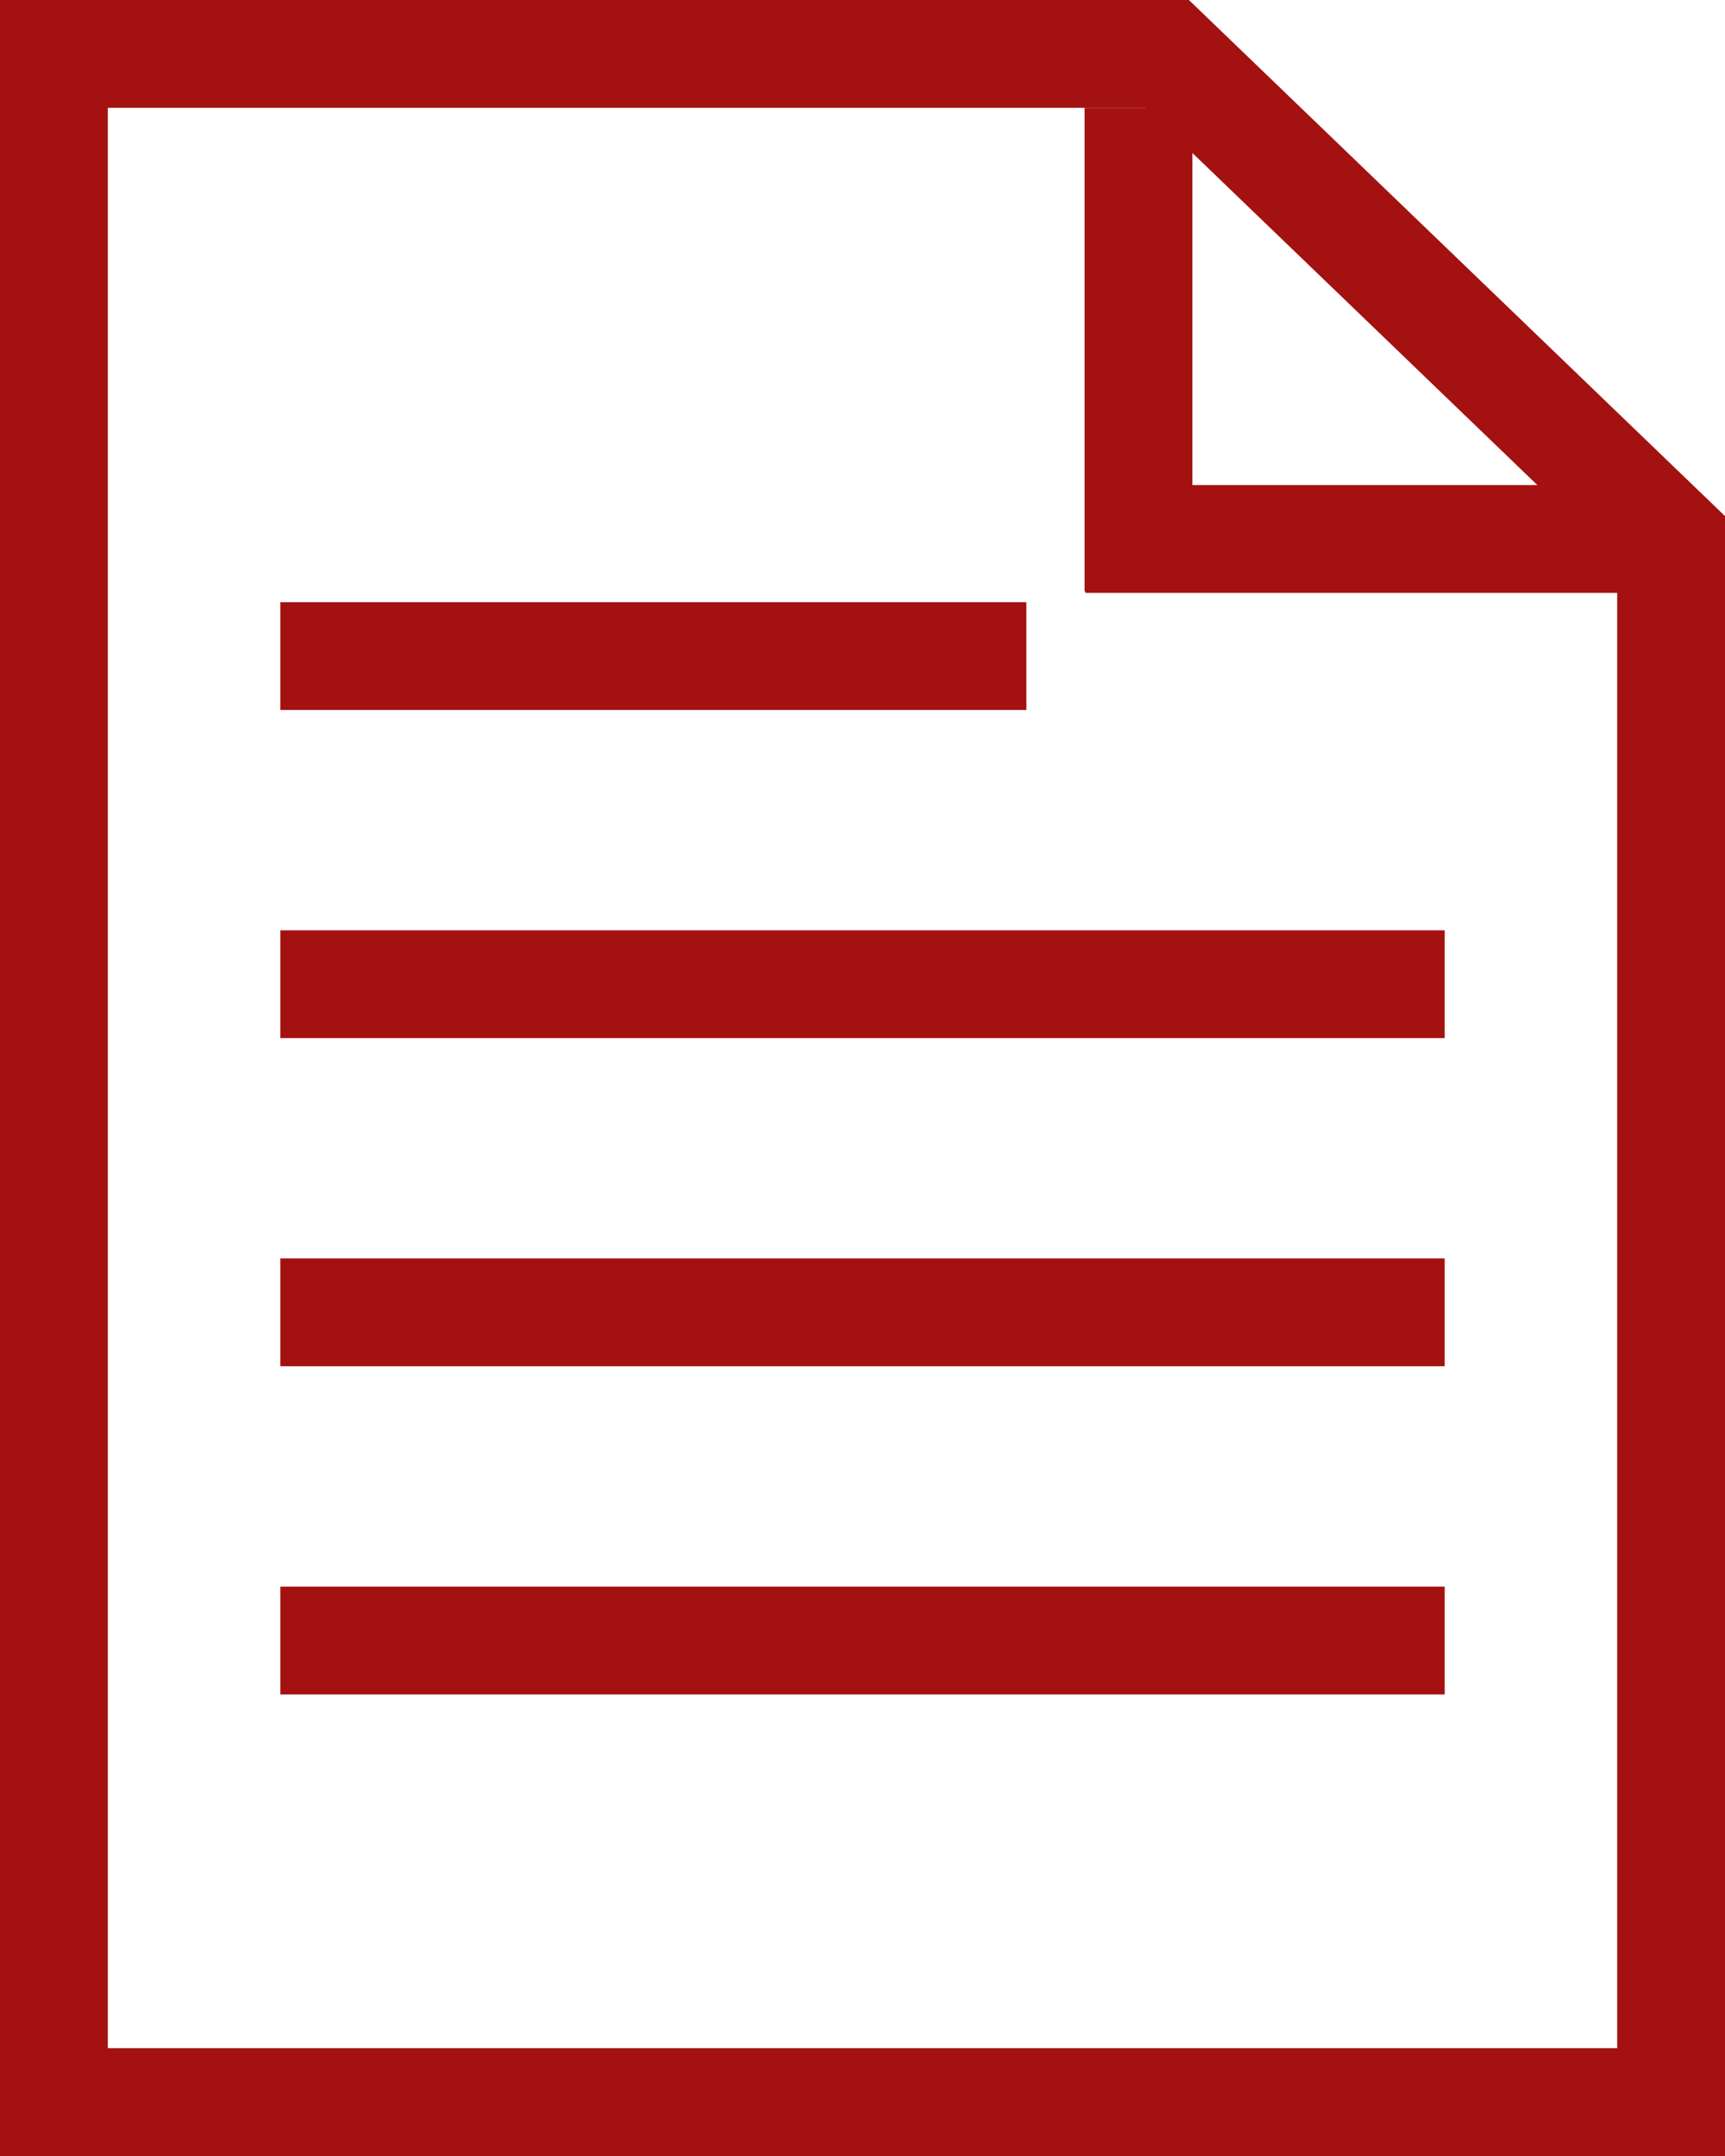
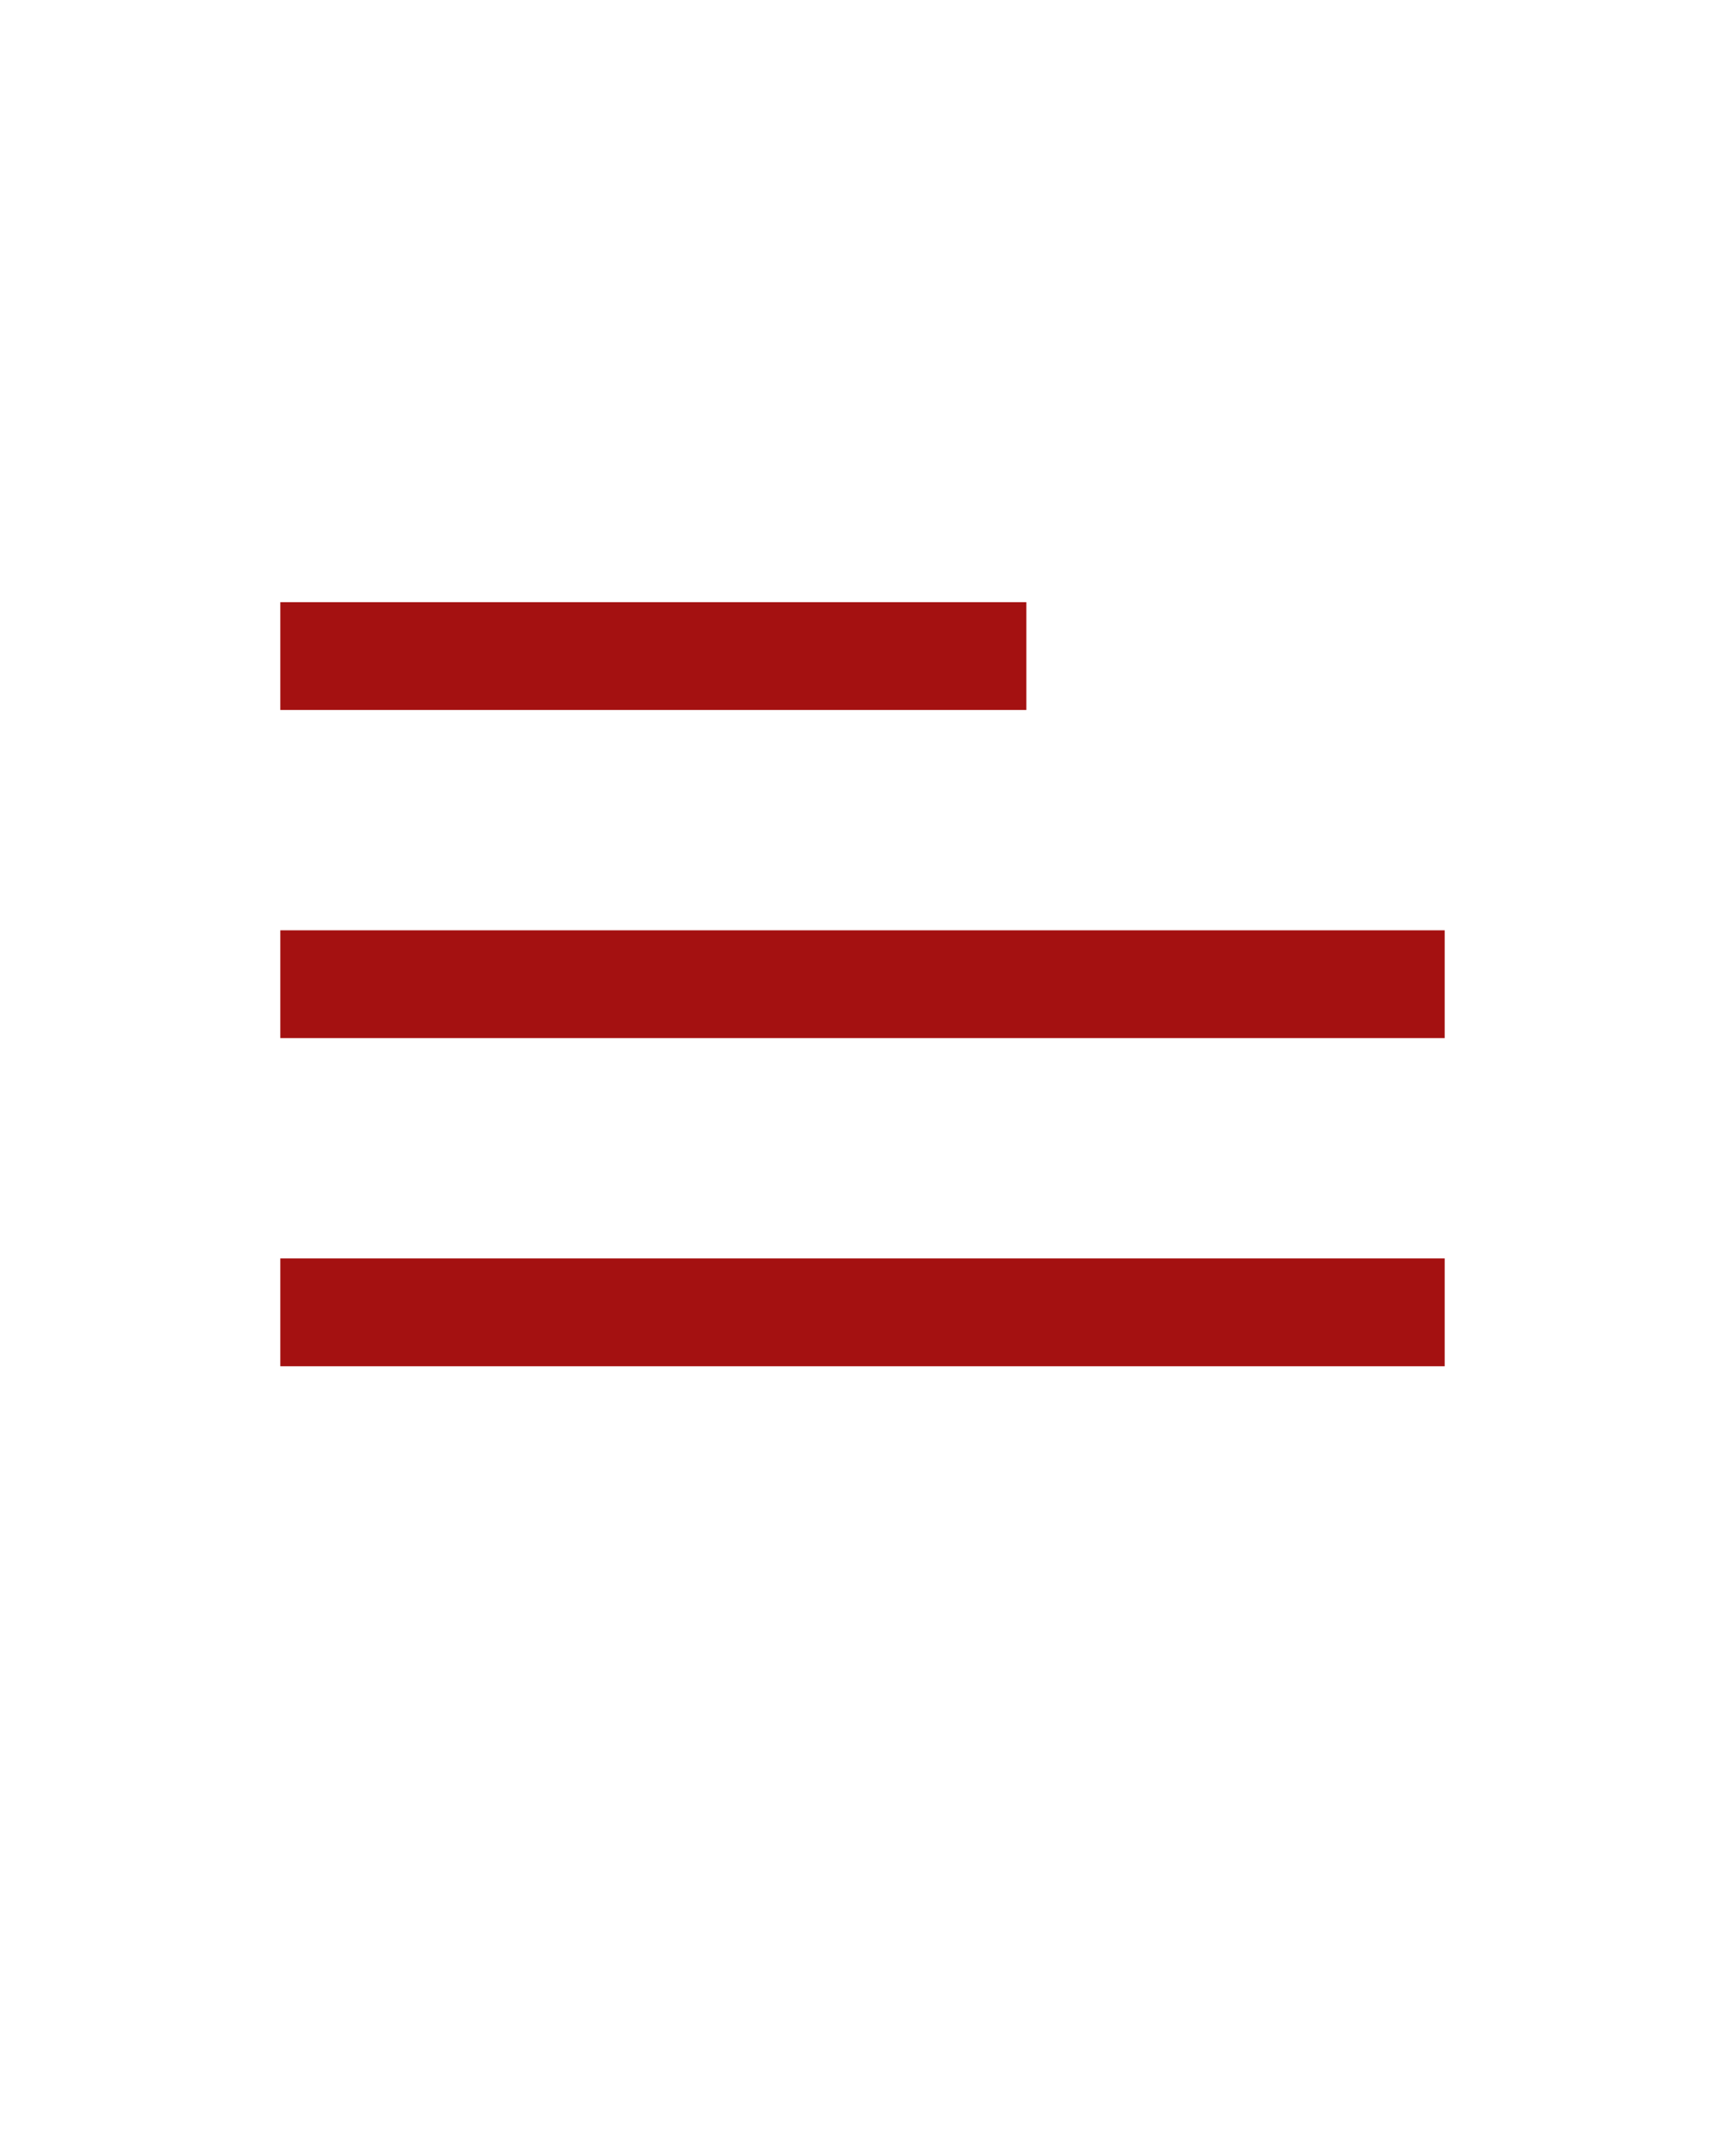
<svg xmlns="http://www.w3.org/2000/svg" id="Layer_1" data-name="Layer 1" viewBox="0 0 80 100">
  <defs>
    <style>.cls-1{fill:none;stroke:#a41111;stroke-width:5px;}</style>
  </defs>
-   <path class="cls-1" d="M2.5,97.5V2.5H54.13L77.5,25V97.5H2.5Z" transform="translate(0 0)" />
  <path class="cls-1" d="M13,30.43h34.6" transform="translate(0 0)" />
  <path class="cls-1" d="M13,45.65H67" transform="translate(0 0)" />
  <path class="cls-1" d="M13,60.87H67" transform="translate(0 0)" />
-   <path class="cls-1" d="M13,76.09H67" transform="translate(0 0)" />
-   <path class="cls-1" d="M52.8,5V27.43" transform="translate(0 0)" />
-   <path class="cls-1" d="M77.72,25H50.34" transform="translate(0 0)" />
</svg>